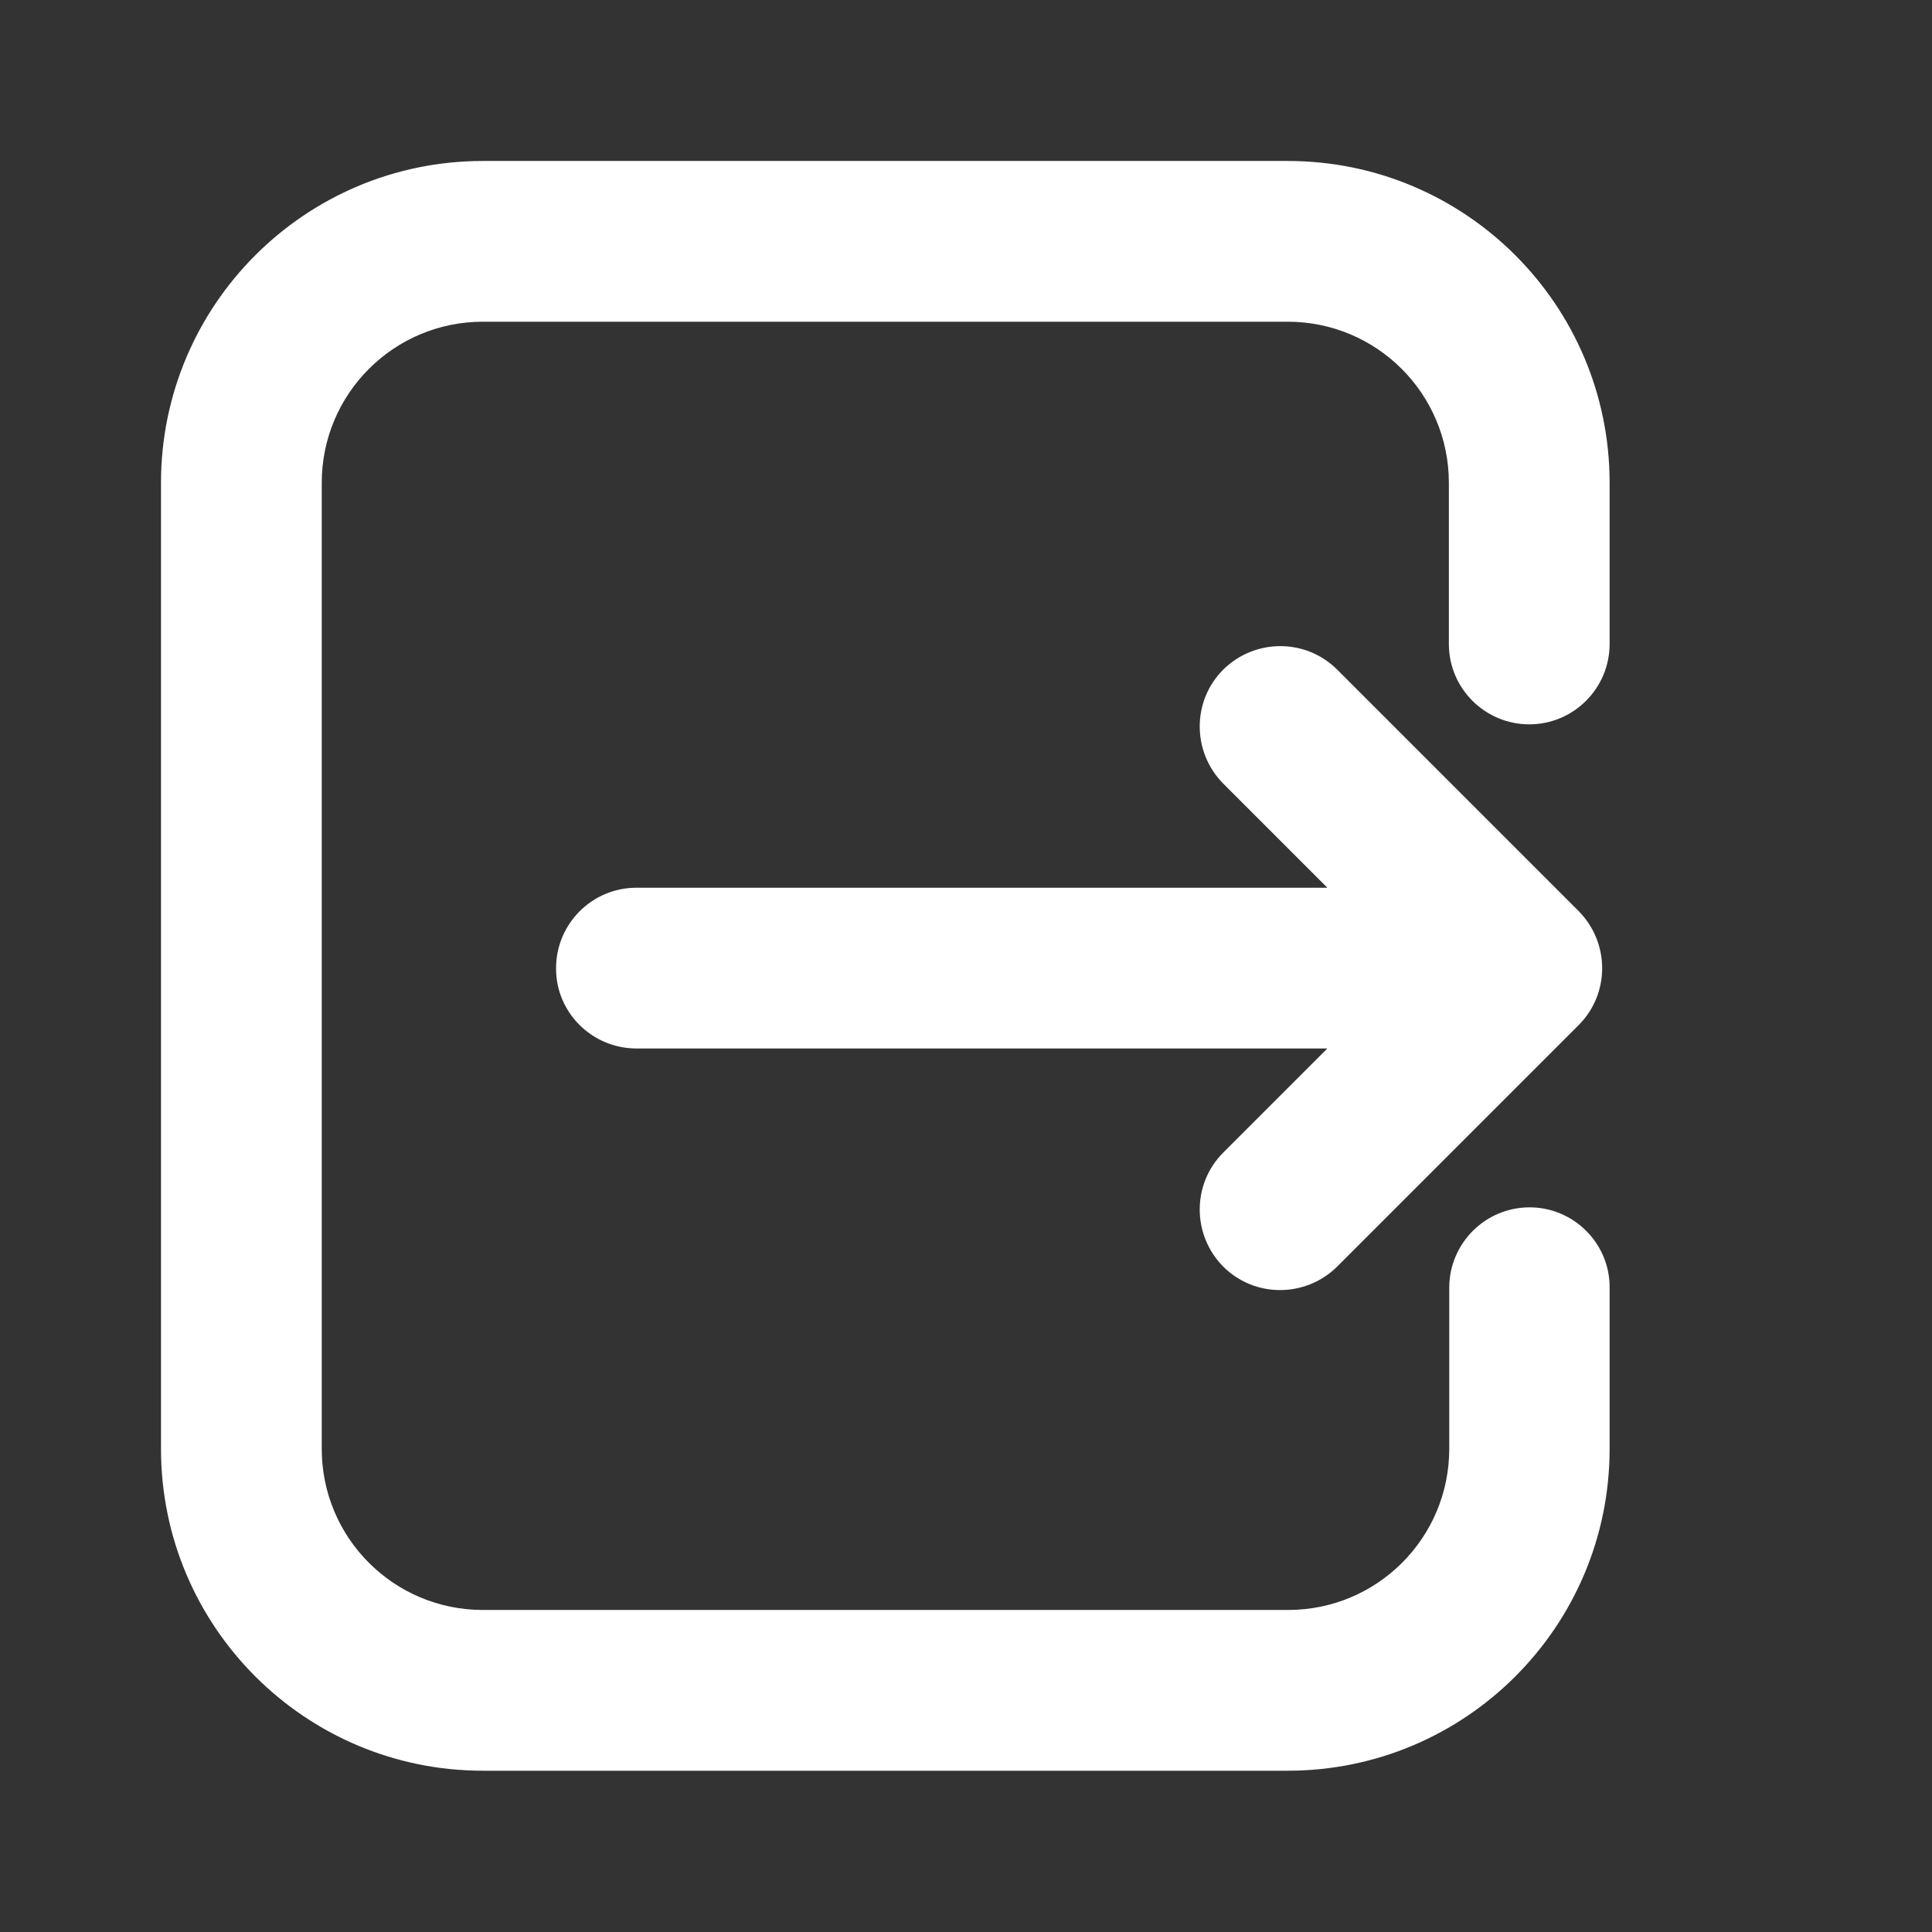
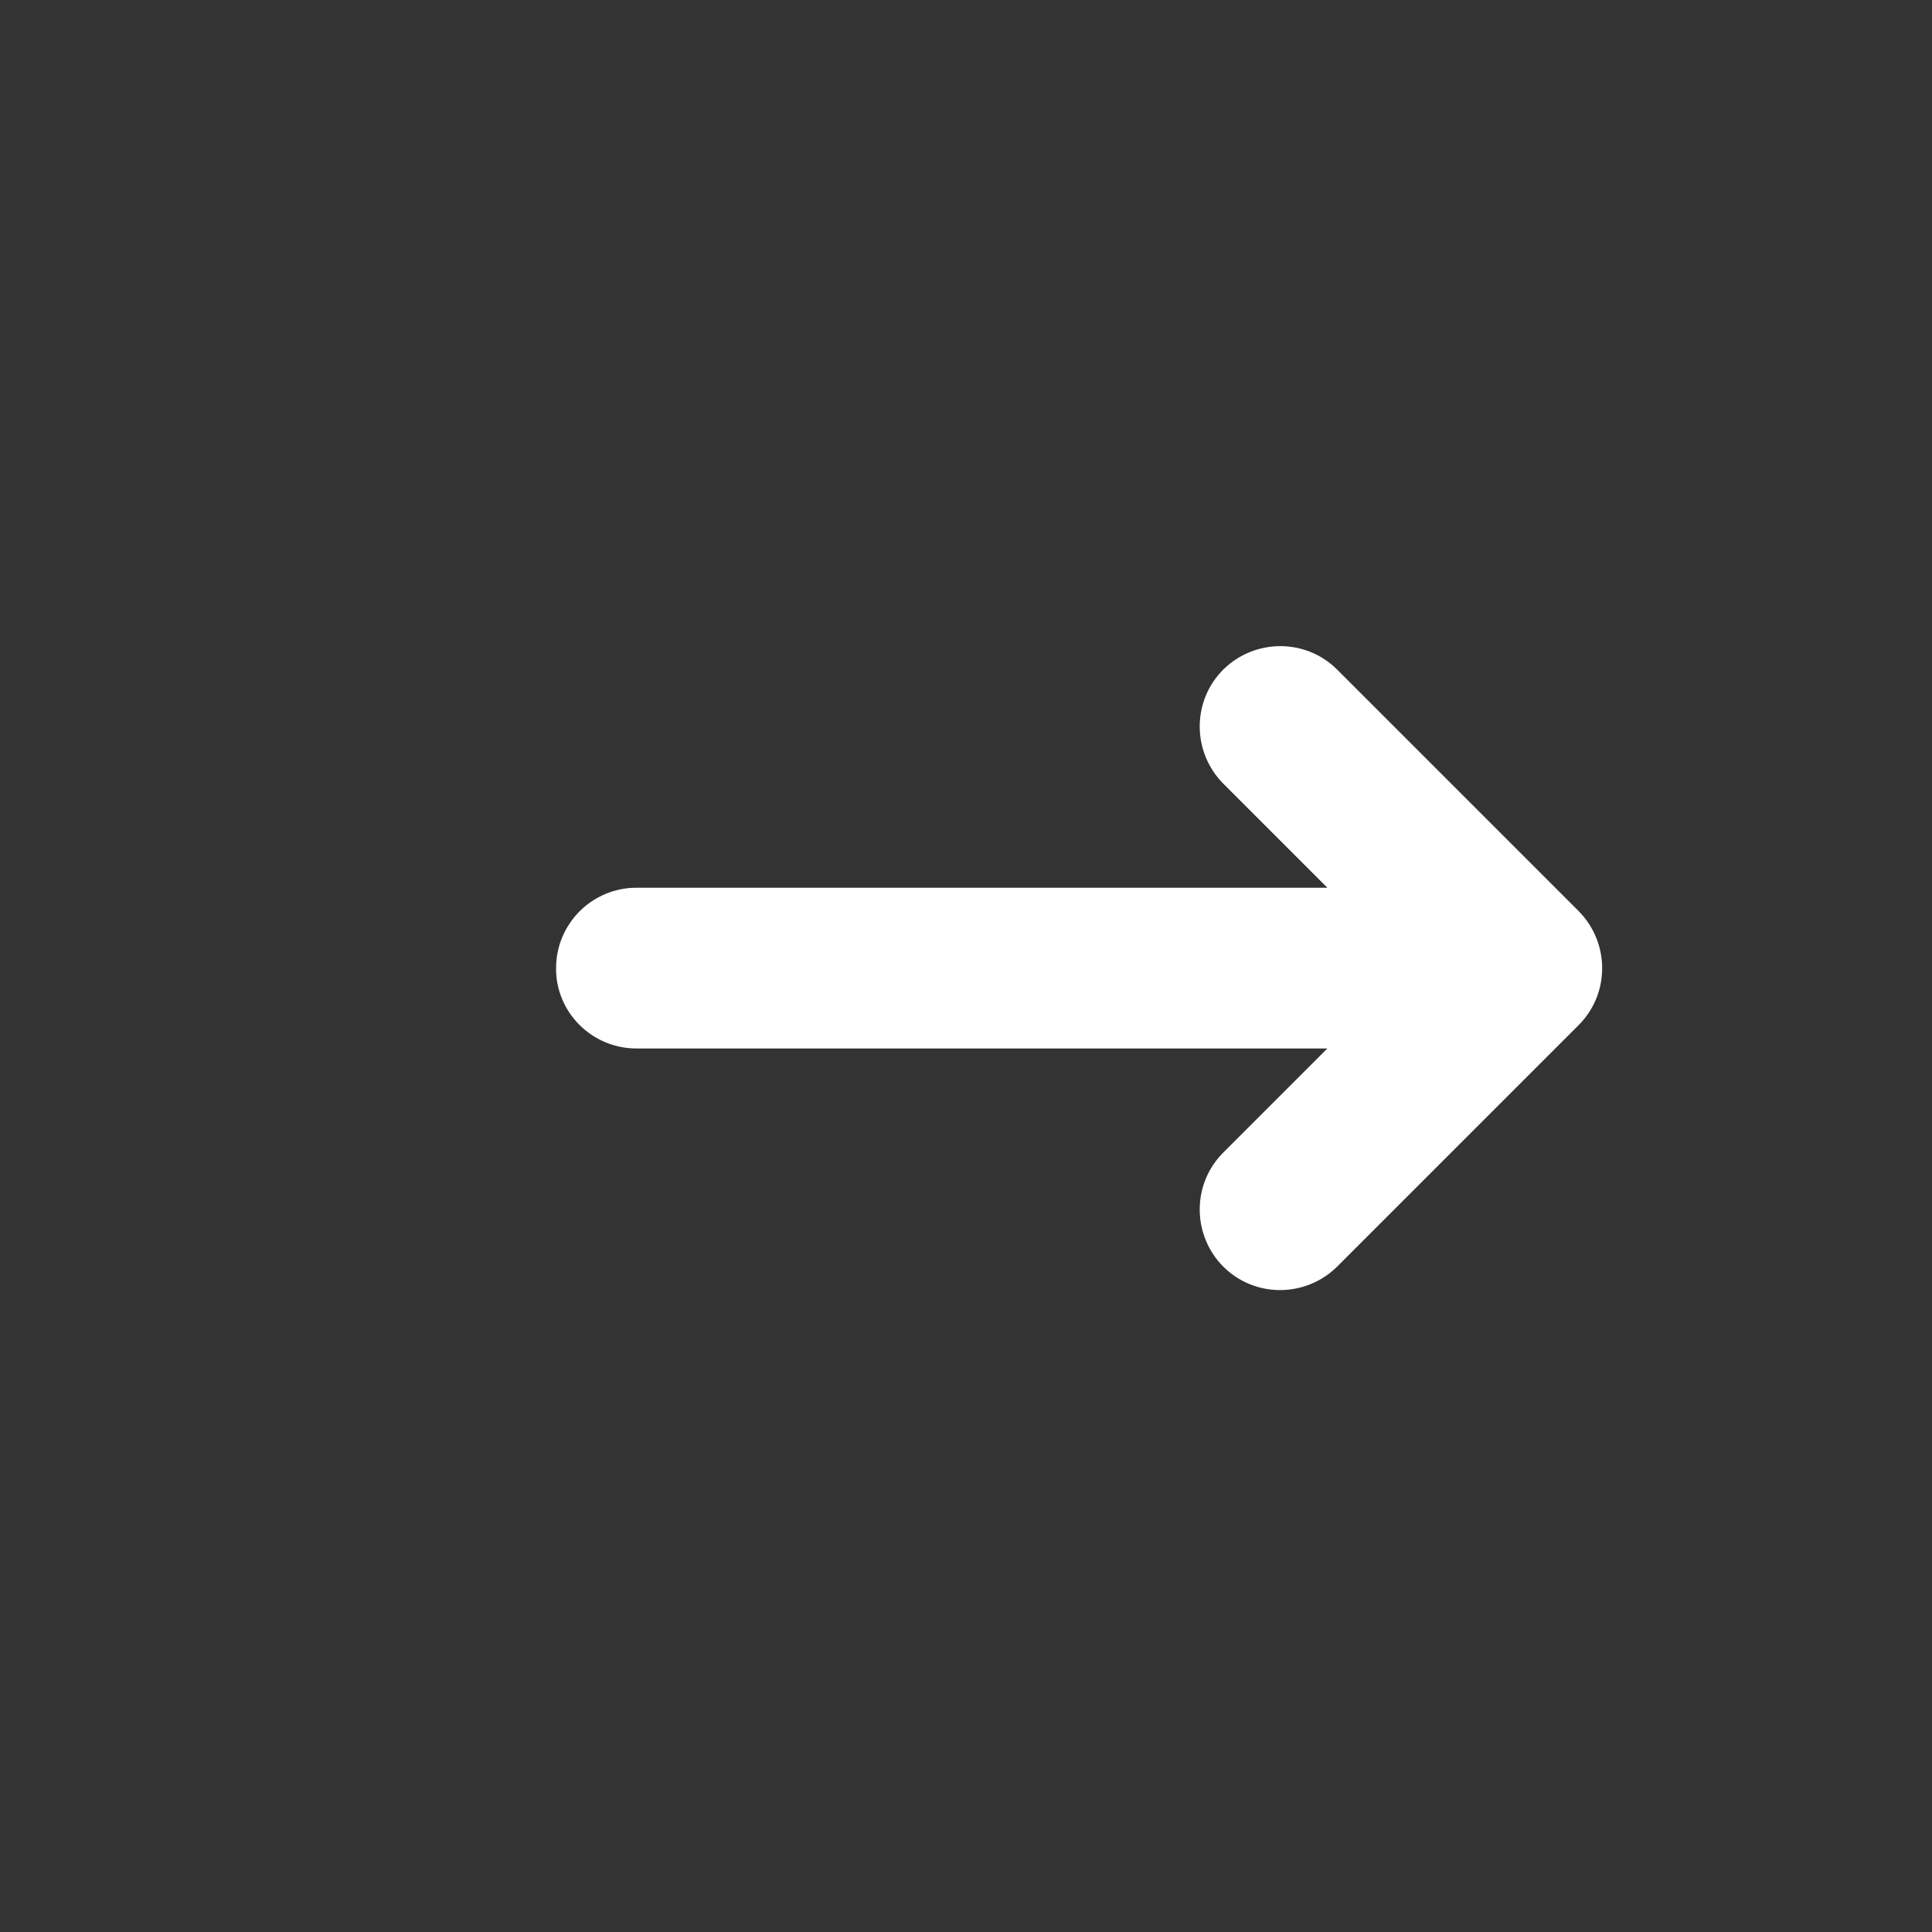
<svg xmlns="http://www.w3.org/2000/svg" version="1.1" id="Layer_1" x="0px" y="0px" viewBox="0 0 512 512" style="enable-background:new 0 0 512 512;" xml:space="preserve">
  <rect x="0" y="0" width="512" height="512" fill="#333333" stroke="none" />
  <style type="text/css">
	.st0{fill:#FFFFFF;}
</style>
  <g transform="translate(-124.235 -157.242)">
-     <path class="st0" d="M529.6,477.2c-11.8,0-21.3,9.6-21.3,21.3c0,0,0,20,0,42.7c0,23.6-19.1,42.7-42.7,42.7H252.2   c-23.6,0-42.7-19.1-42.7-42.7v-256c0-23.6,19.1-42.7,42.7-42.7h213.3c23.6,0,42.7,19.1,42.7,42.7c0,22.7,0,42.7,0,42.7   c0,11.8,9.6,21.3,21.3,21.3c11.8,0,21.3-9.6,21.3-21.3v-42.7c0-47.1-38.2-85.3-85.3-85.3H252.2c-47.1,0-85.3,38.2-85.3,85.3v256   c0,47.1,38.2,85.3,85.3,85.3h213.3c47.1,0,85.3-38.2,85.3-85.3v-42.7C550.9,486.8,541.3,477.2,529.6,477.2z" />
-   </g>
+     </g>
  <g transform="translate(-124.235 -157.242)">
    <path class="st0" d="M292.9,435.1H476l-27.6,27.6c-8.3,8.3-8.3,21.8,0,30.2c8.3,8.3,21.8,8.3,30.2,0l64-64c8.3-8.3,8.3-21.8,0-30.2   l-64-64c-8.3-8.3-21.8-8.3-30.2,0c-8.3,8.3-8.3,21.8,0,30.2l27.6,27.6H292.9c-11.8,0-21.3,9.6-21.3,21.3   C271.5,425.5,281.1,435.1,292.9,435.1z" />
  </g>
</svg>